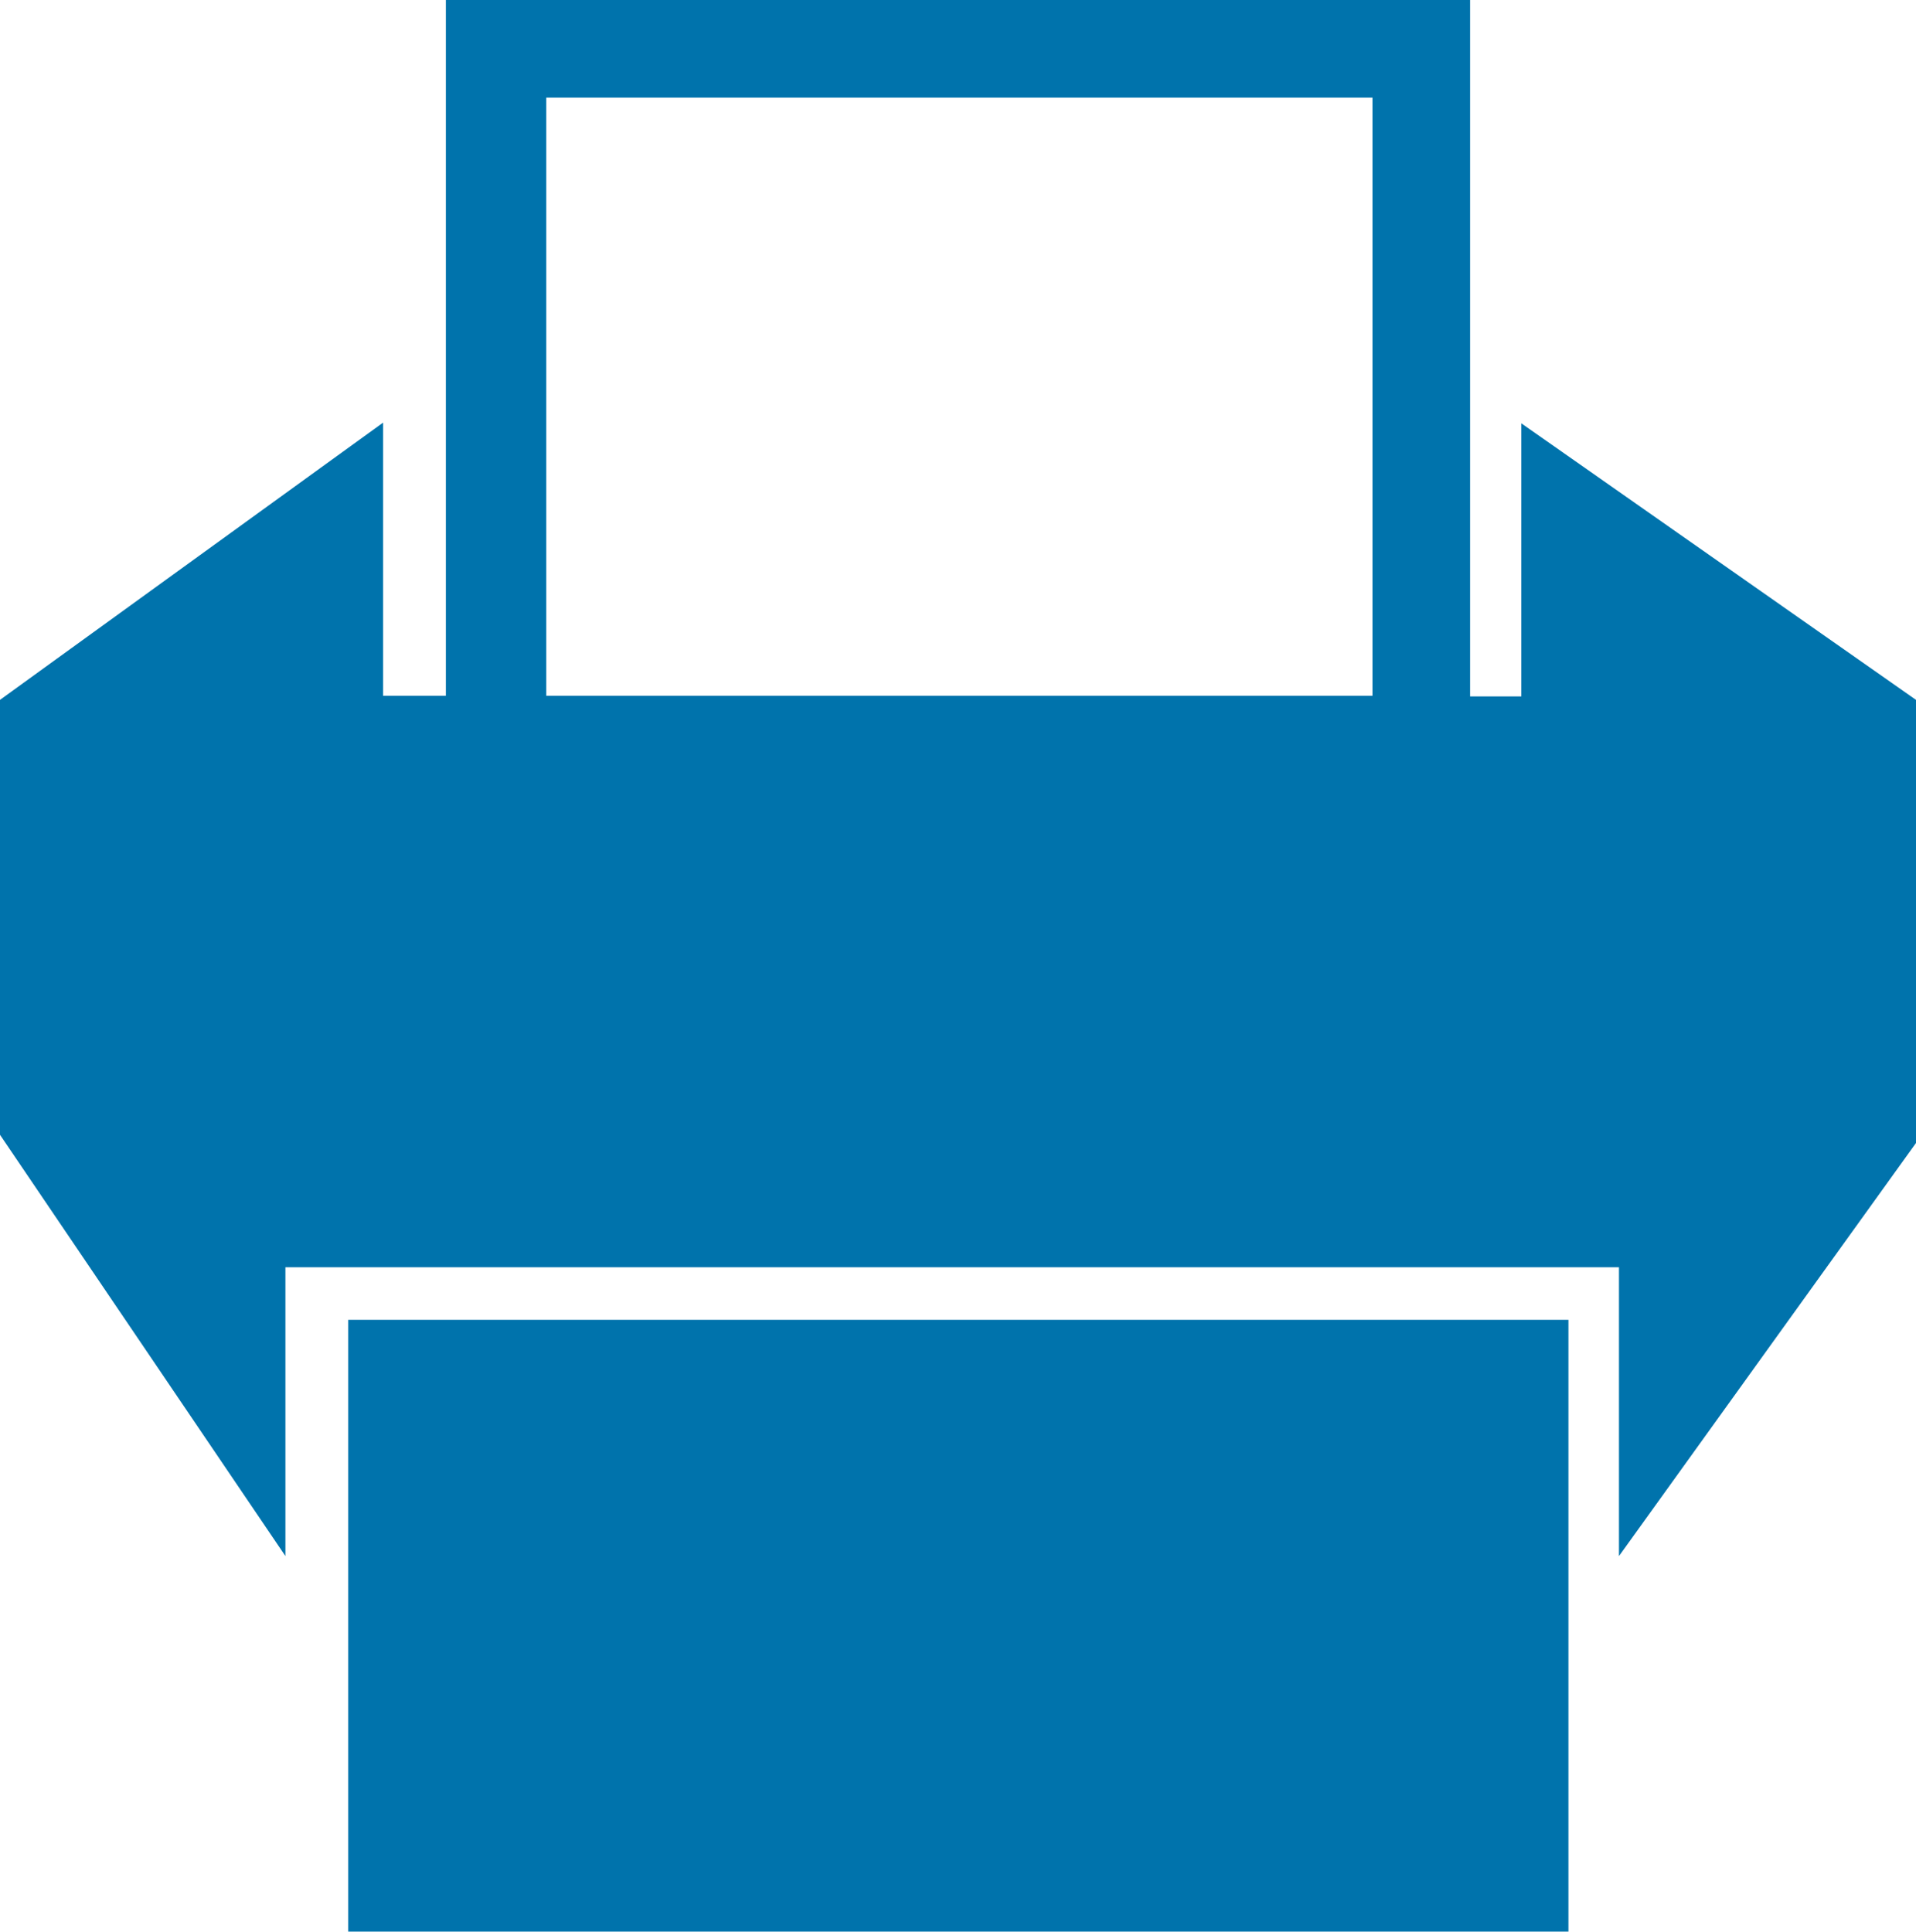
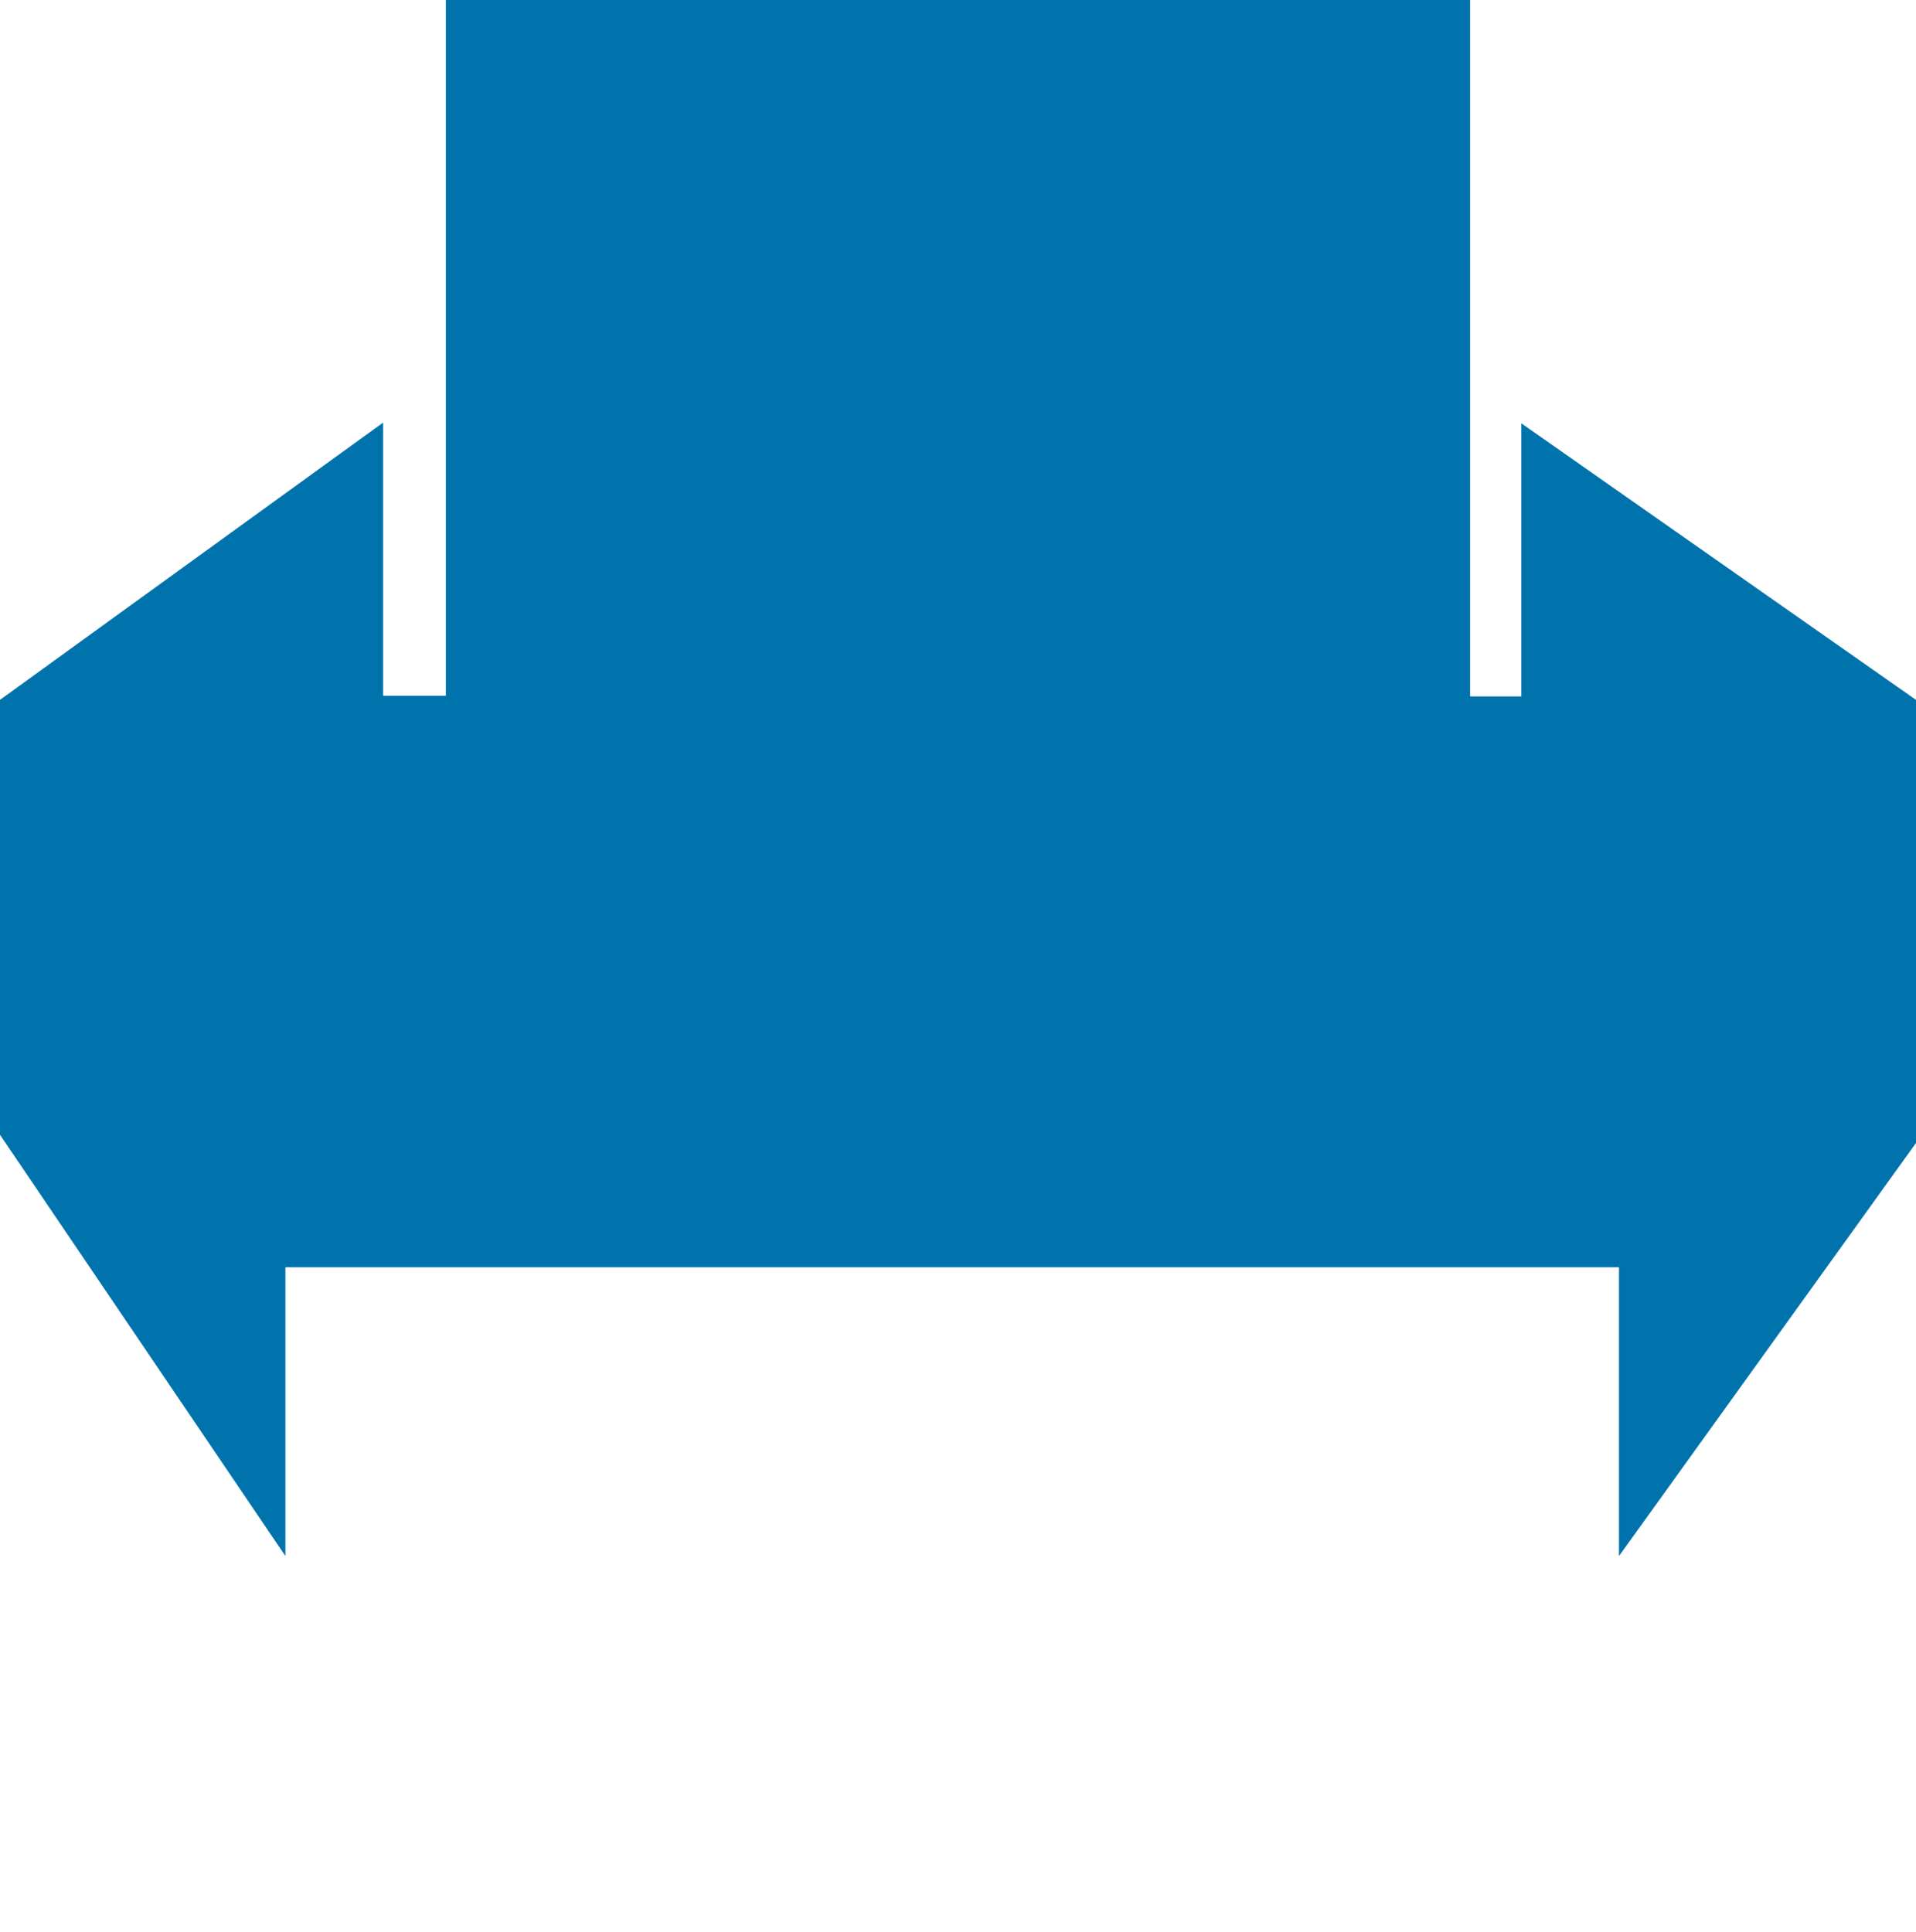
<svg xmlns="http://www.w3.org/2000/svg" viewBox="0 0 28.06 28.3">
  <defs>
    <style>.cls-1{fill:#0073ac;}</style>
  </defs>
  <g id="Layer_2" data-name="Layer 2">
    <g id="Layer_1-2" data-name="Layer 1">
-       <rect class="cls-1" x="5.1" y="19.33" width="17.87" height="8.96" />
-       <path class="cls-1" d="M22.28,6.2v4h-.75V0h-15V10.19H5.61v-4L0,10.25v6.37l4.18,6.17V18.56H23.71v4.23l4.35-6.05V10.25ZM8,1.43H20.1v8.76H8Z" />
+       <path class="cls-1" d="M22.28,6.2v4h-.75V0h-15V10.19H5.61v-4L0,10.25v6.37l4.18,6.17V18.56H23.71v4.23l4.35-6.05V10.25ZM8,1.43H20.1H8Z" />
    </g>
  </g>
</svg>